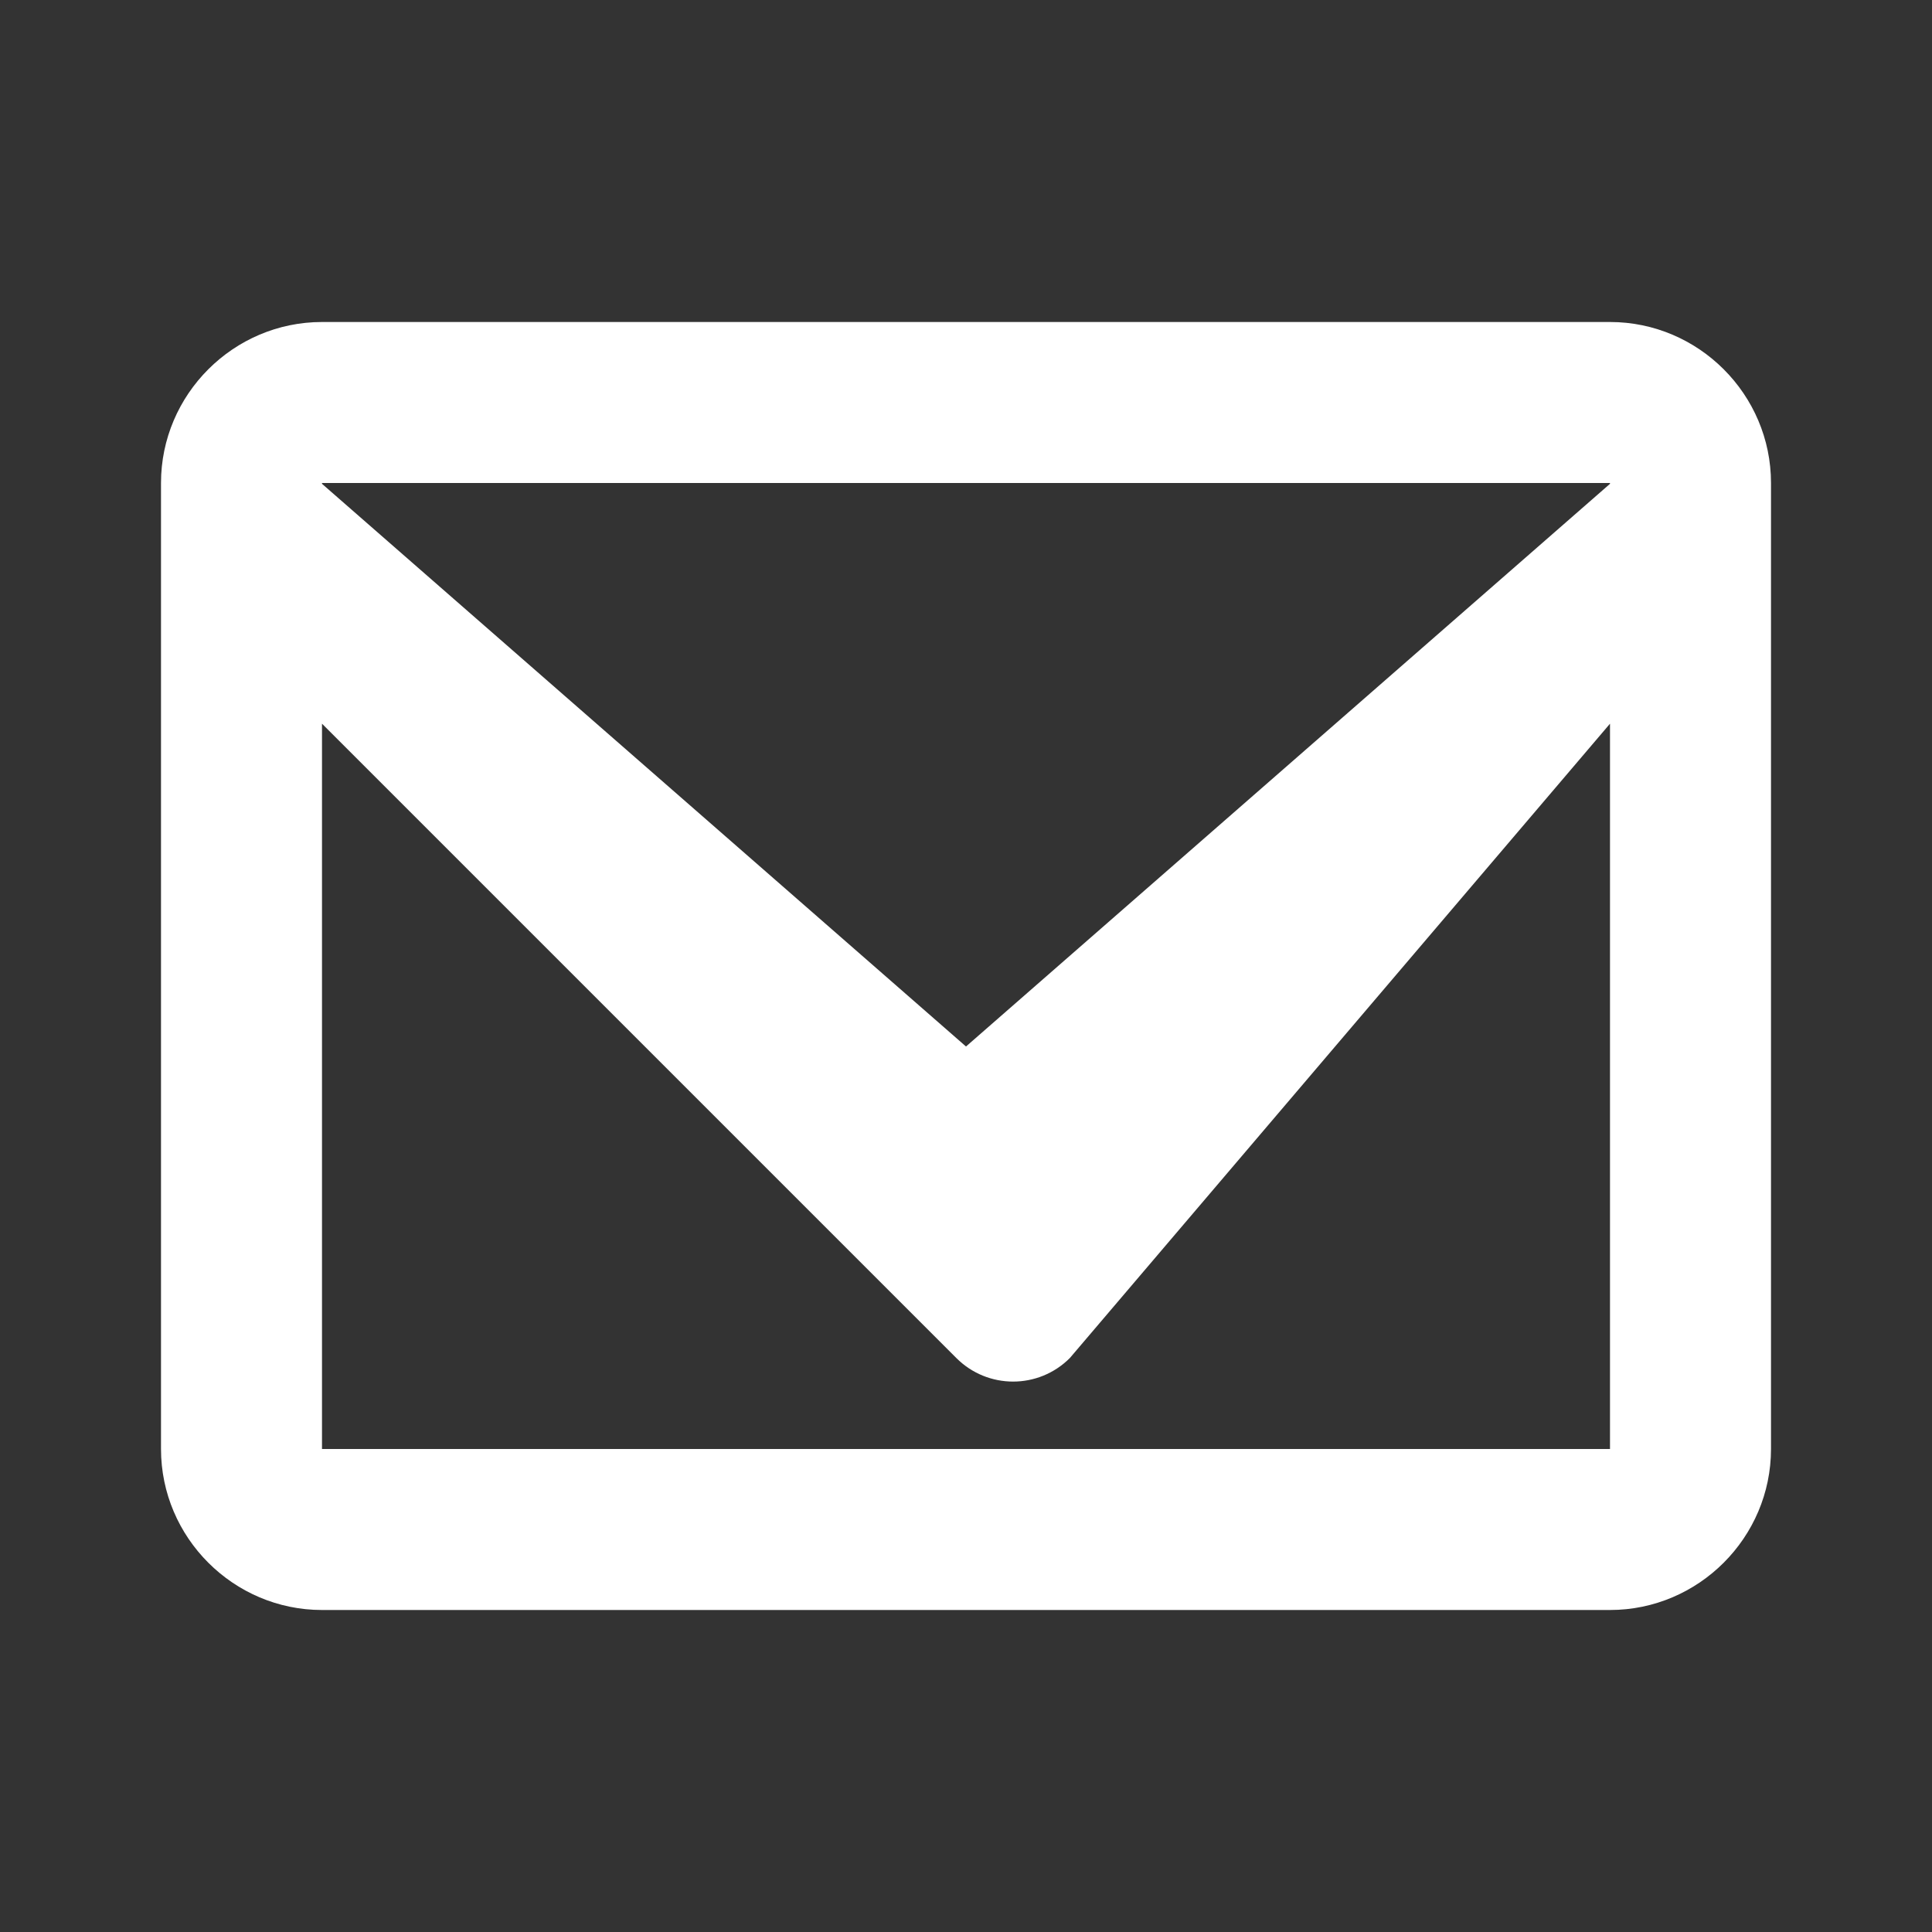
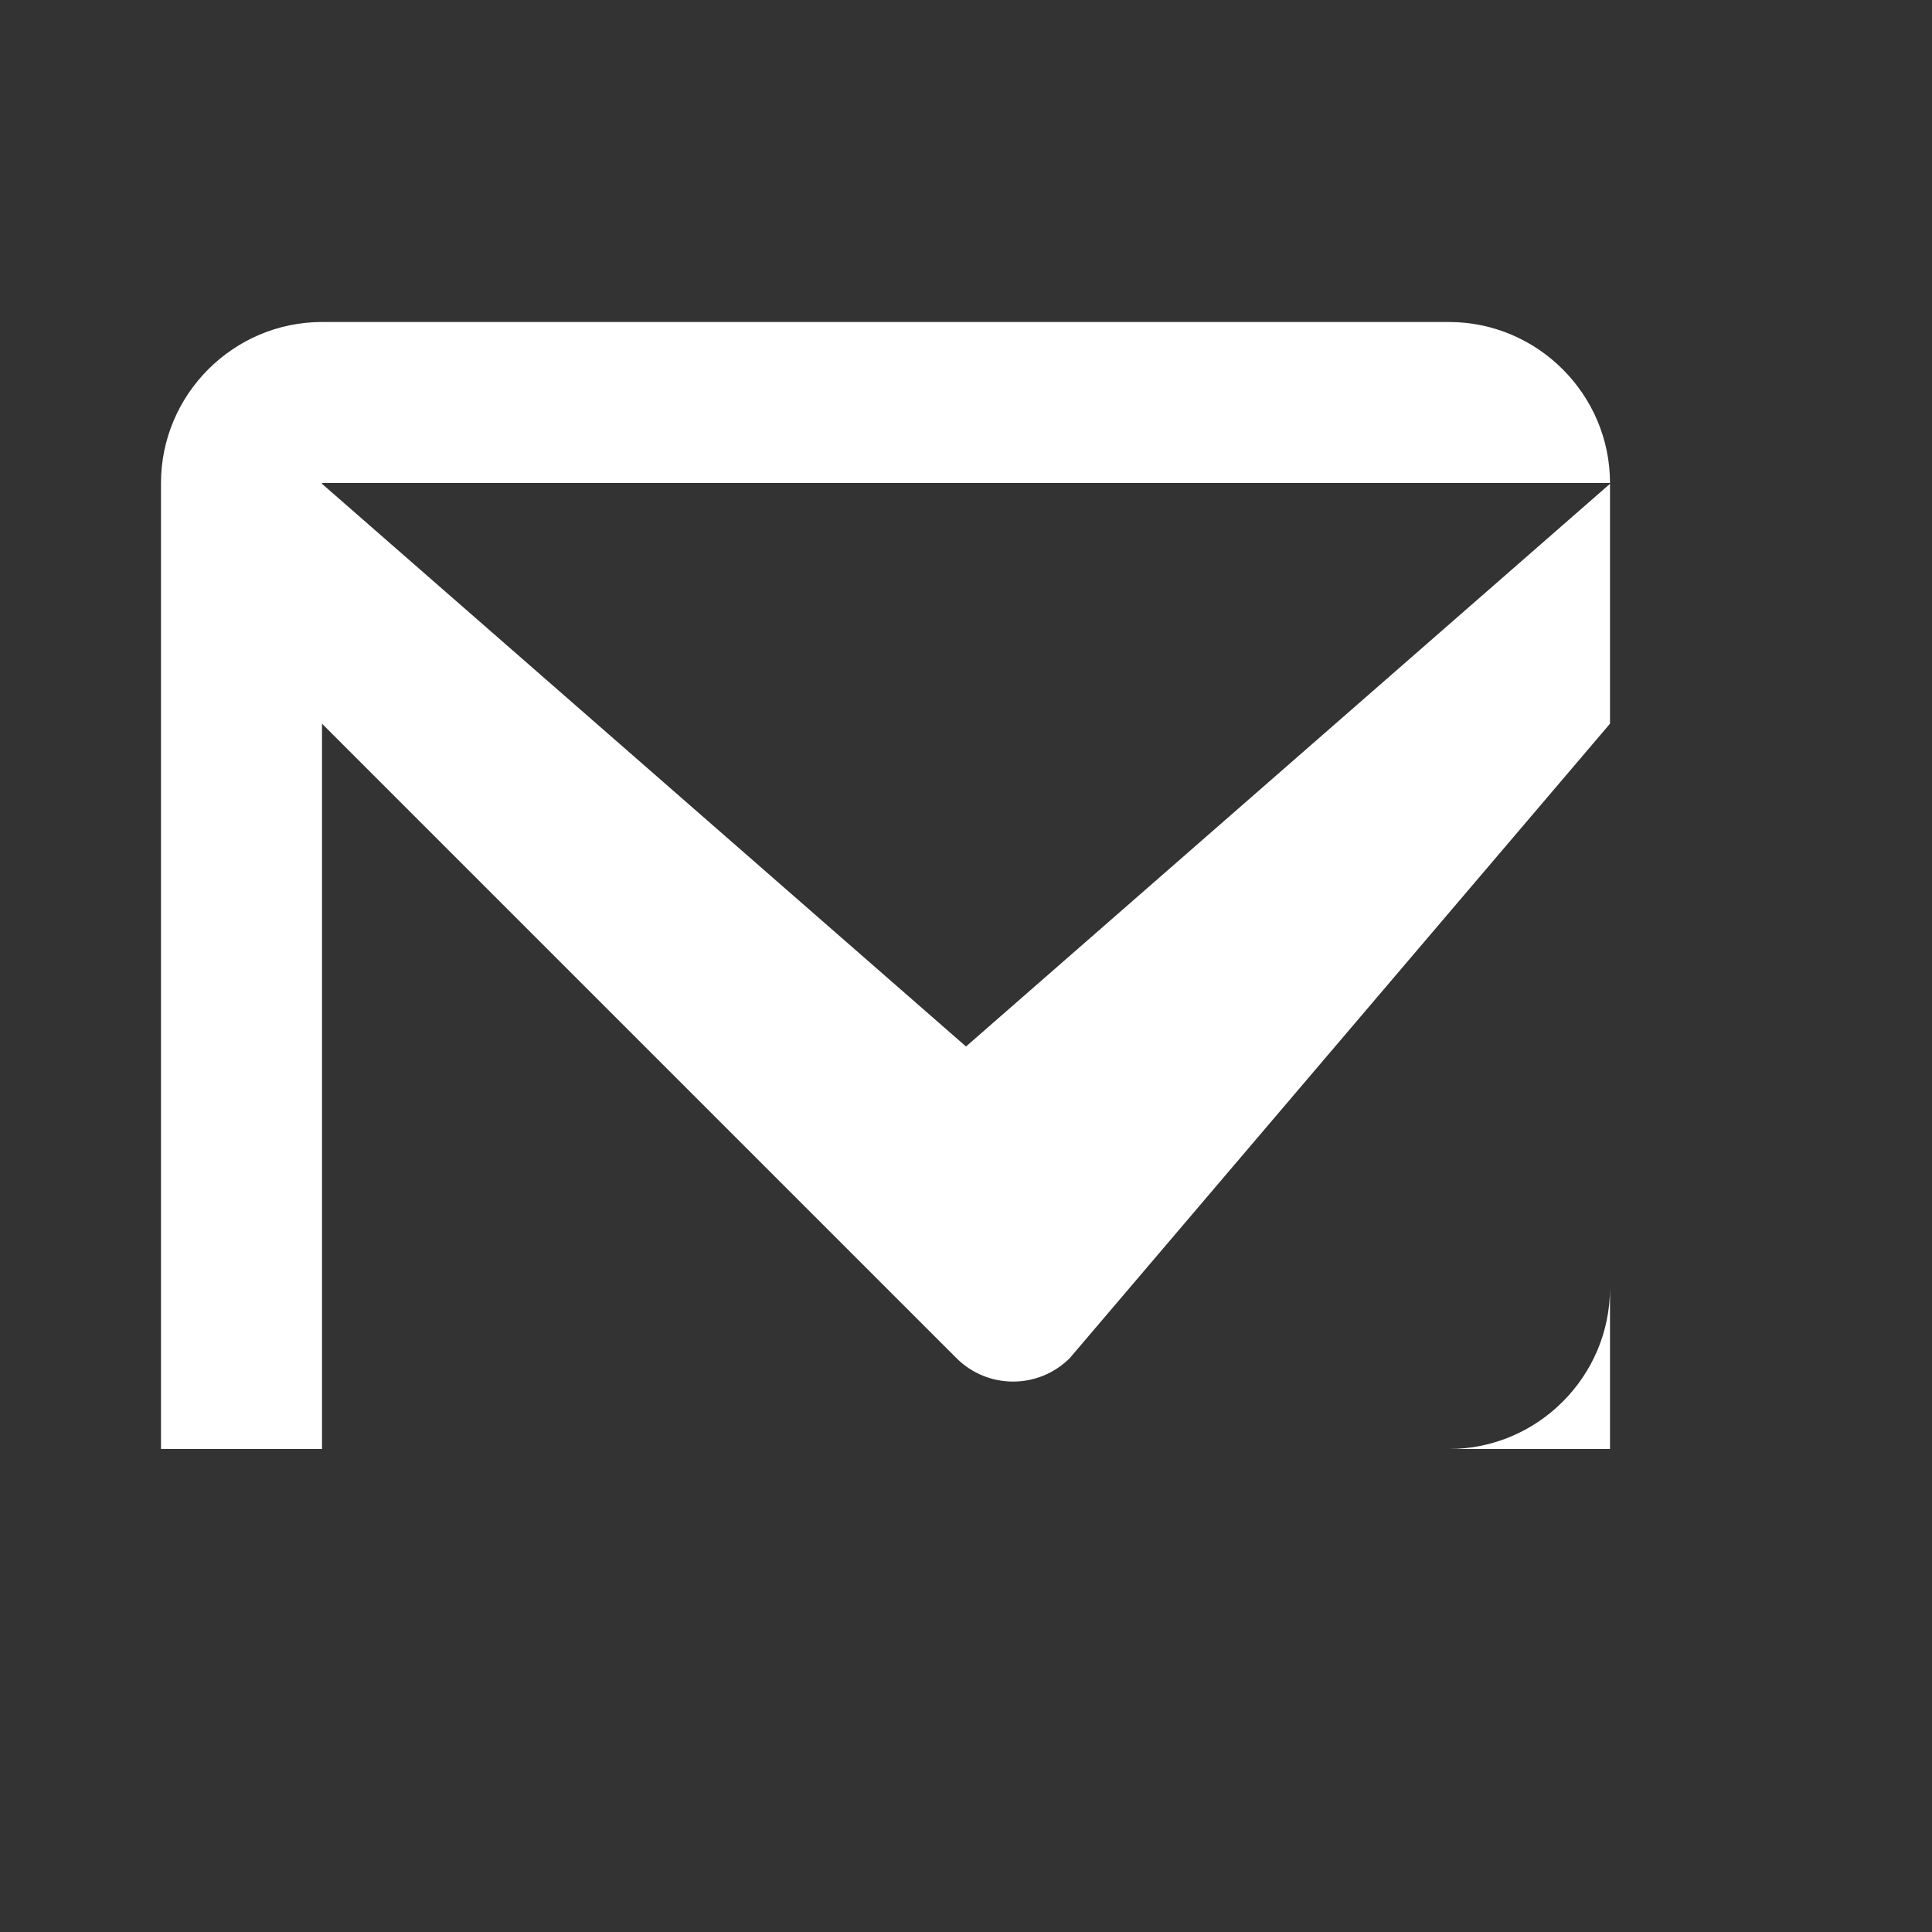
<svg xmlns="http://www.w3.org/2000/svg" width="28" height="28" viewBox="0 0 24 24" fill="none">
  <rect x="0" y="0" width="24" height="24" fill="#333333" stroke="none" />
-   <path d="M20 4H4c-1.1 0-2 .9-2 2v12c0 1.1.9 2 2 2h16c1.1 0 2-.9 2-2V6c0-1.1-.9-2-2-2zm0 2v.01L12 13 4 6.01V6h16zm-16 12V8.99l7.88 7.88c.39.39 1.02.39 1.41 0L20 8.99V18H4z" fill="#fff" />
+   <path d="M20 4H4c-1.1 0-2 .9-2 2v12h16c1.1 0 2-.9 2-2V6c0-1.1-.9-2-2-2zm0 2v.01L12 13 4 6.01V6h16zm-16 12V8.99l7.88 7.88c.39.39 1.02.39 1.41 0L20 8.99V18H4z" fill="#fff" />
</svg>